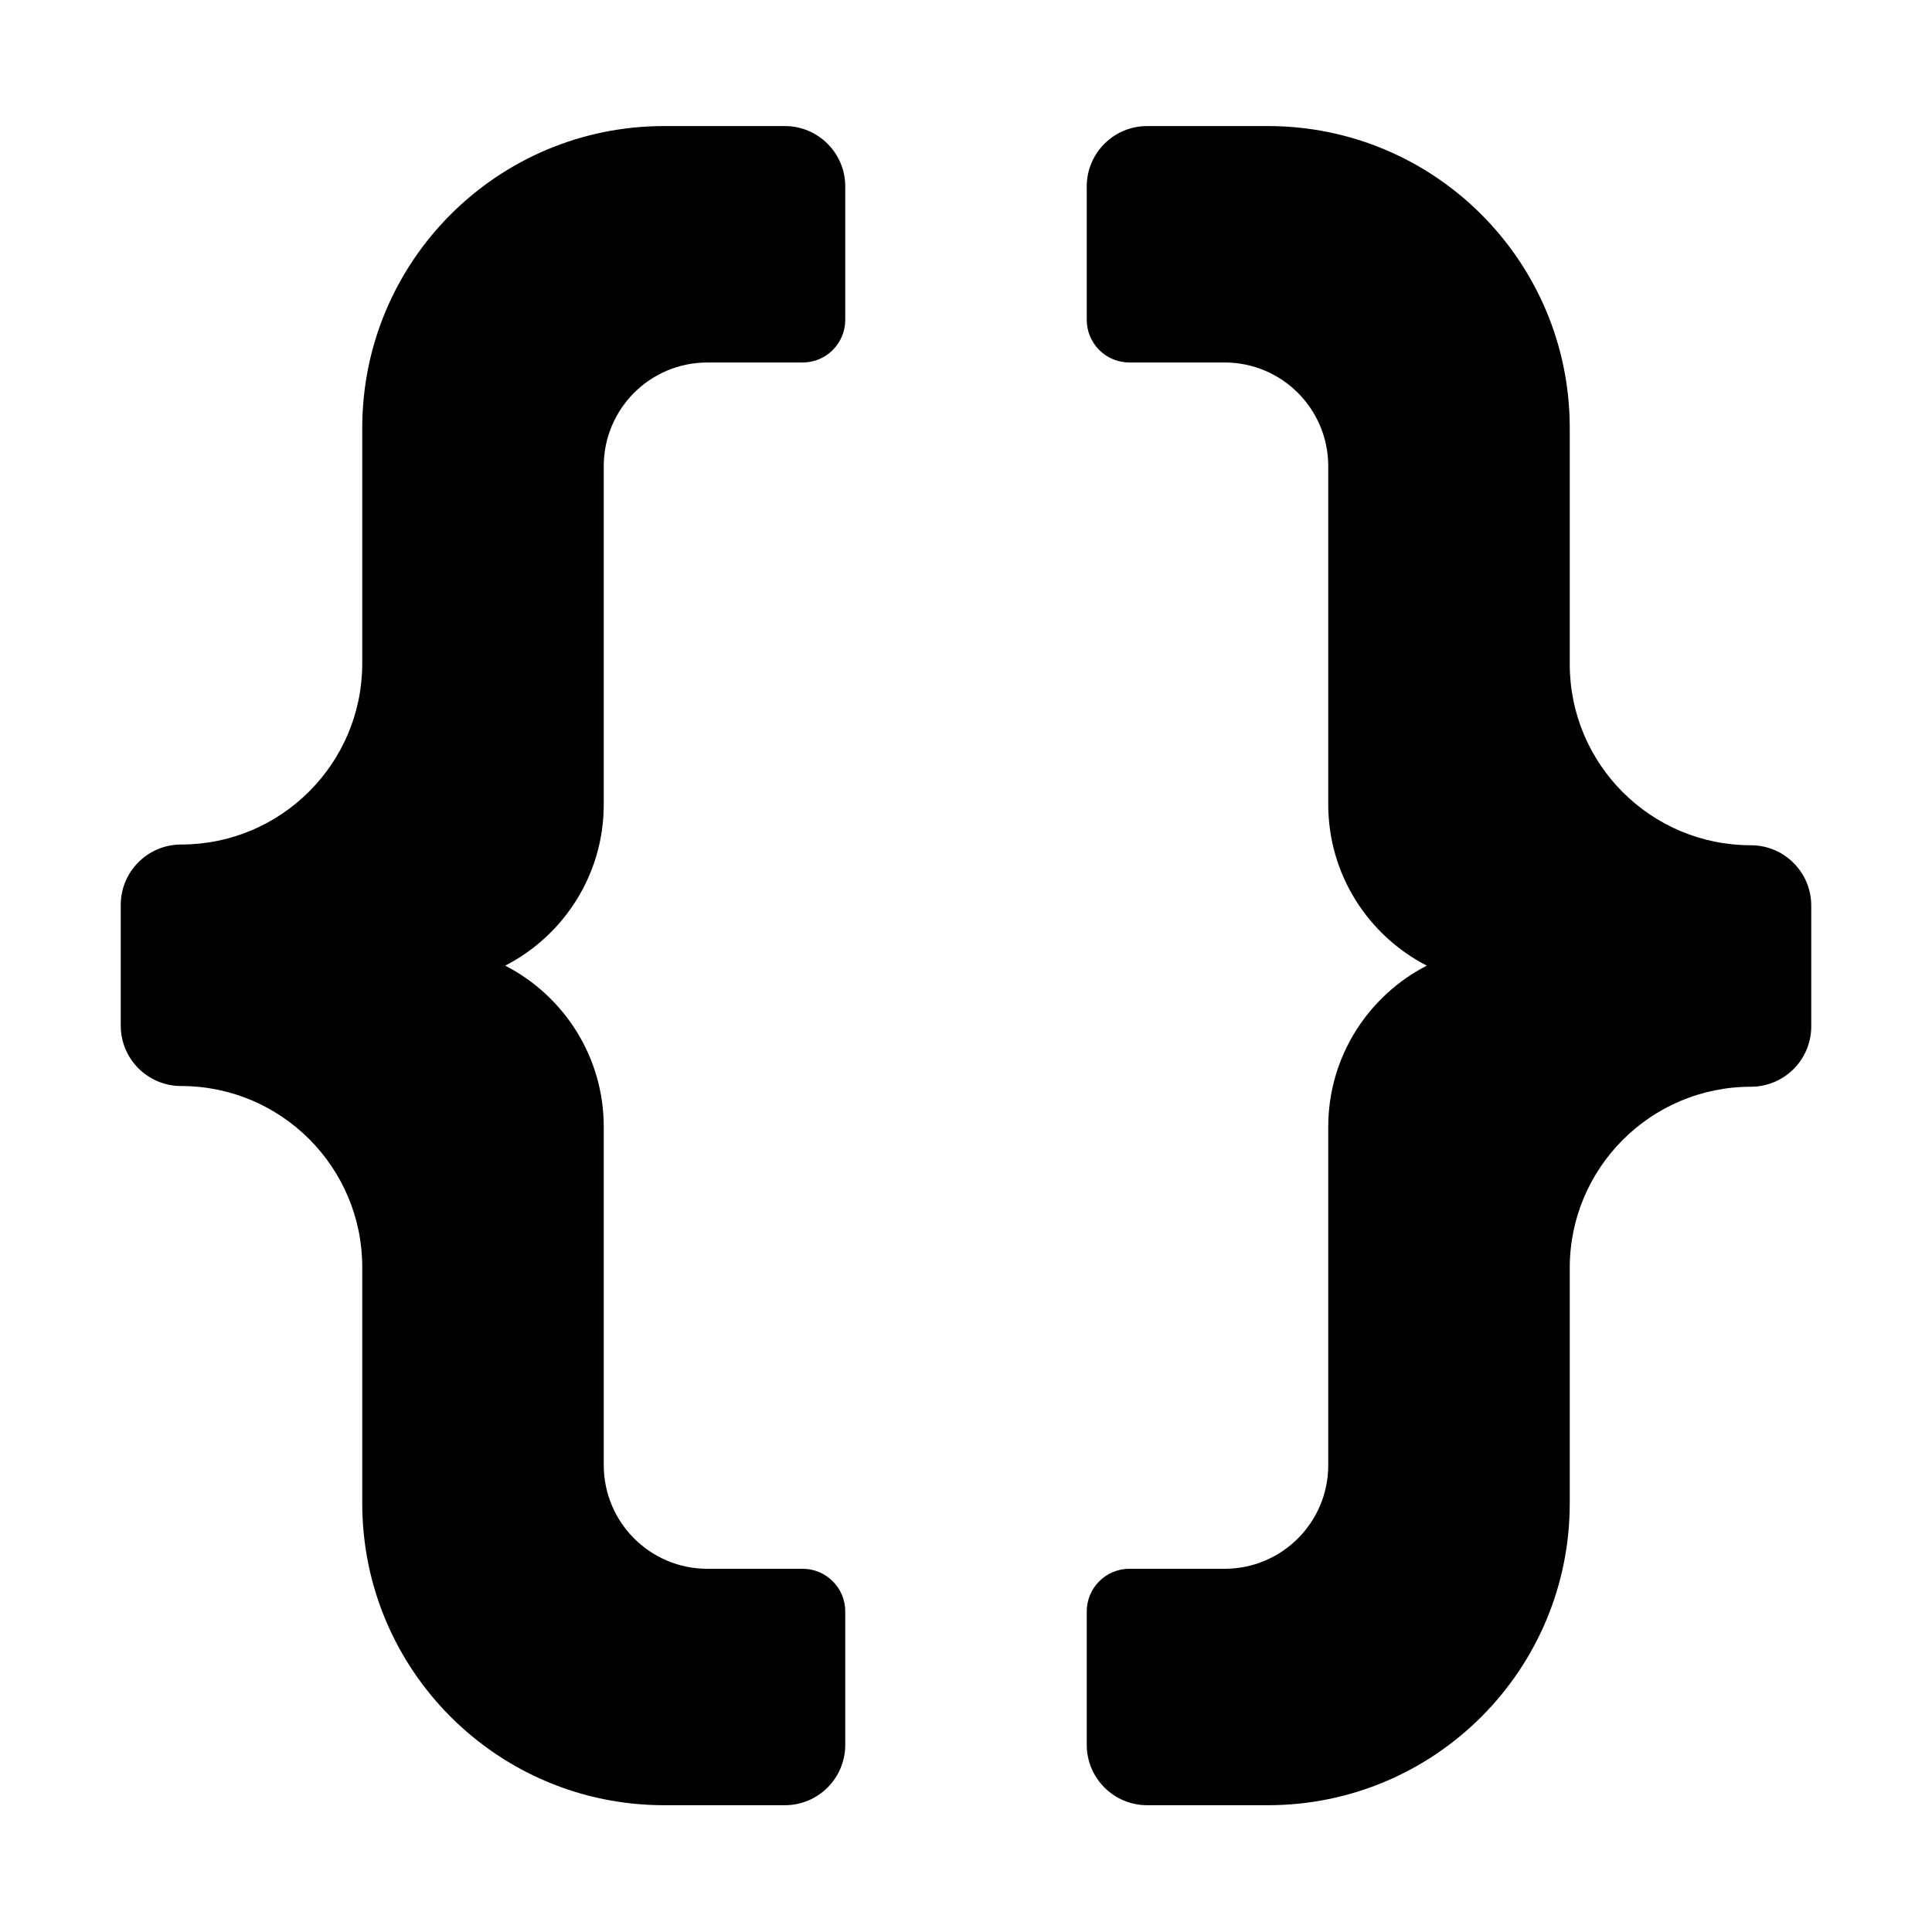
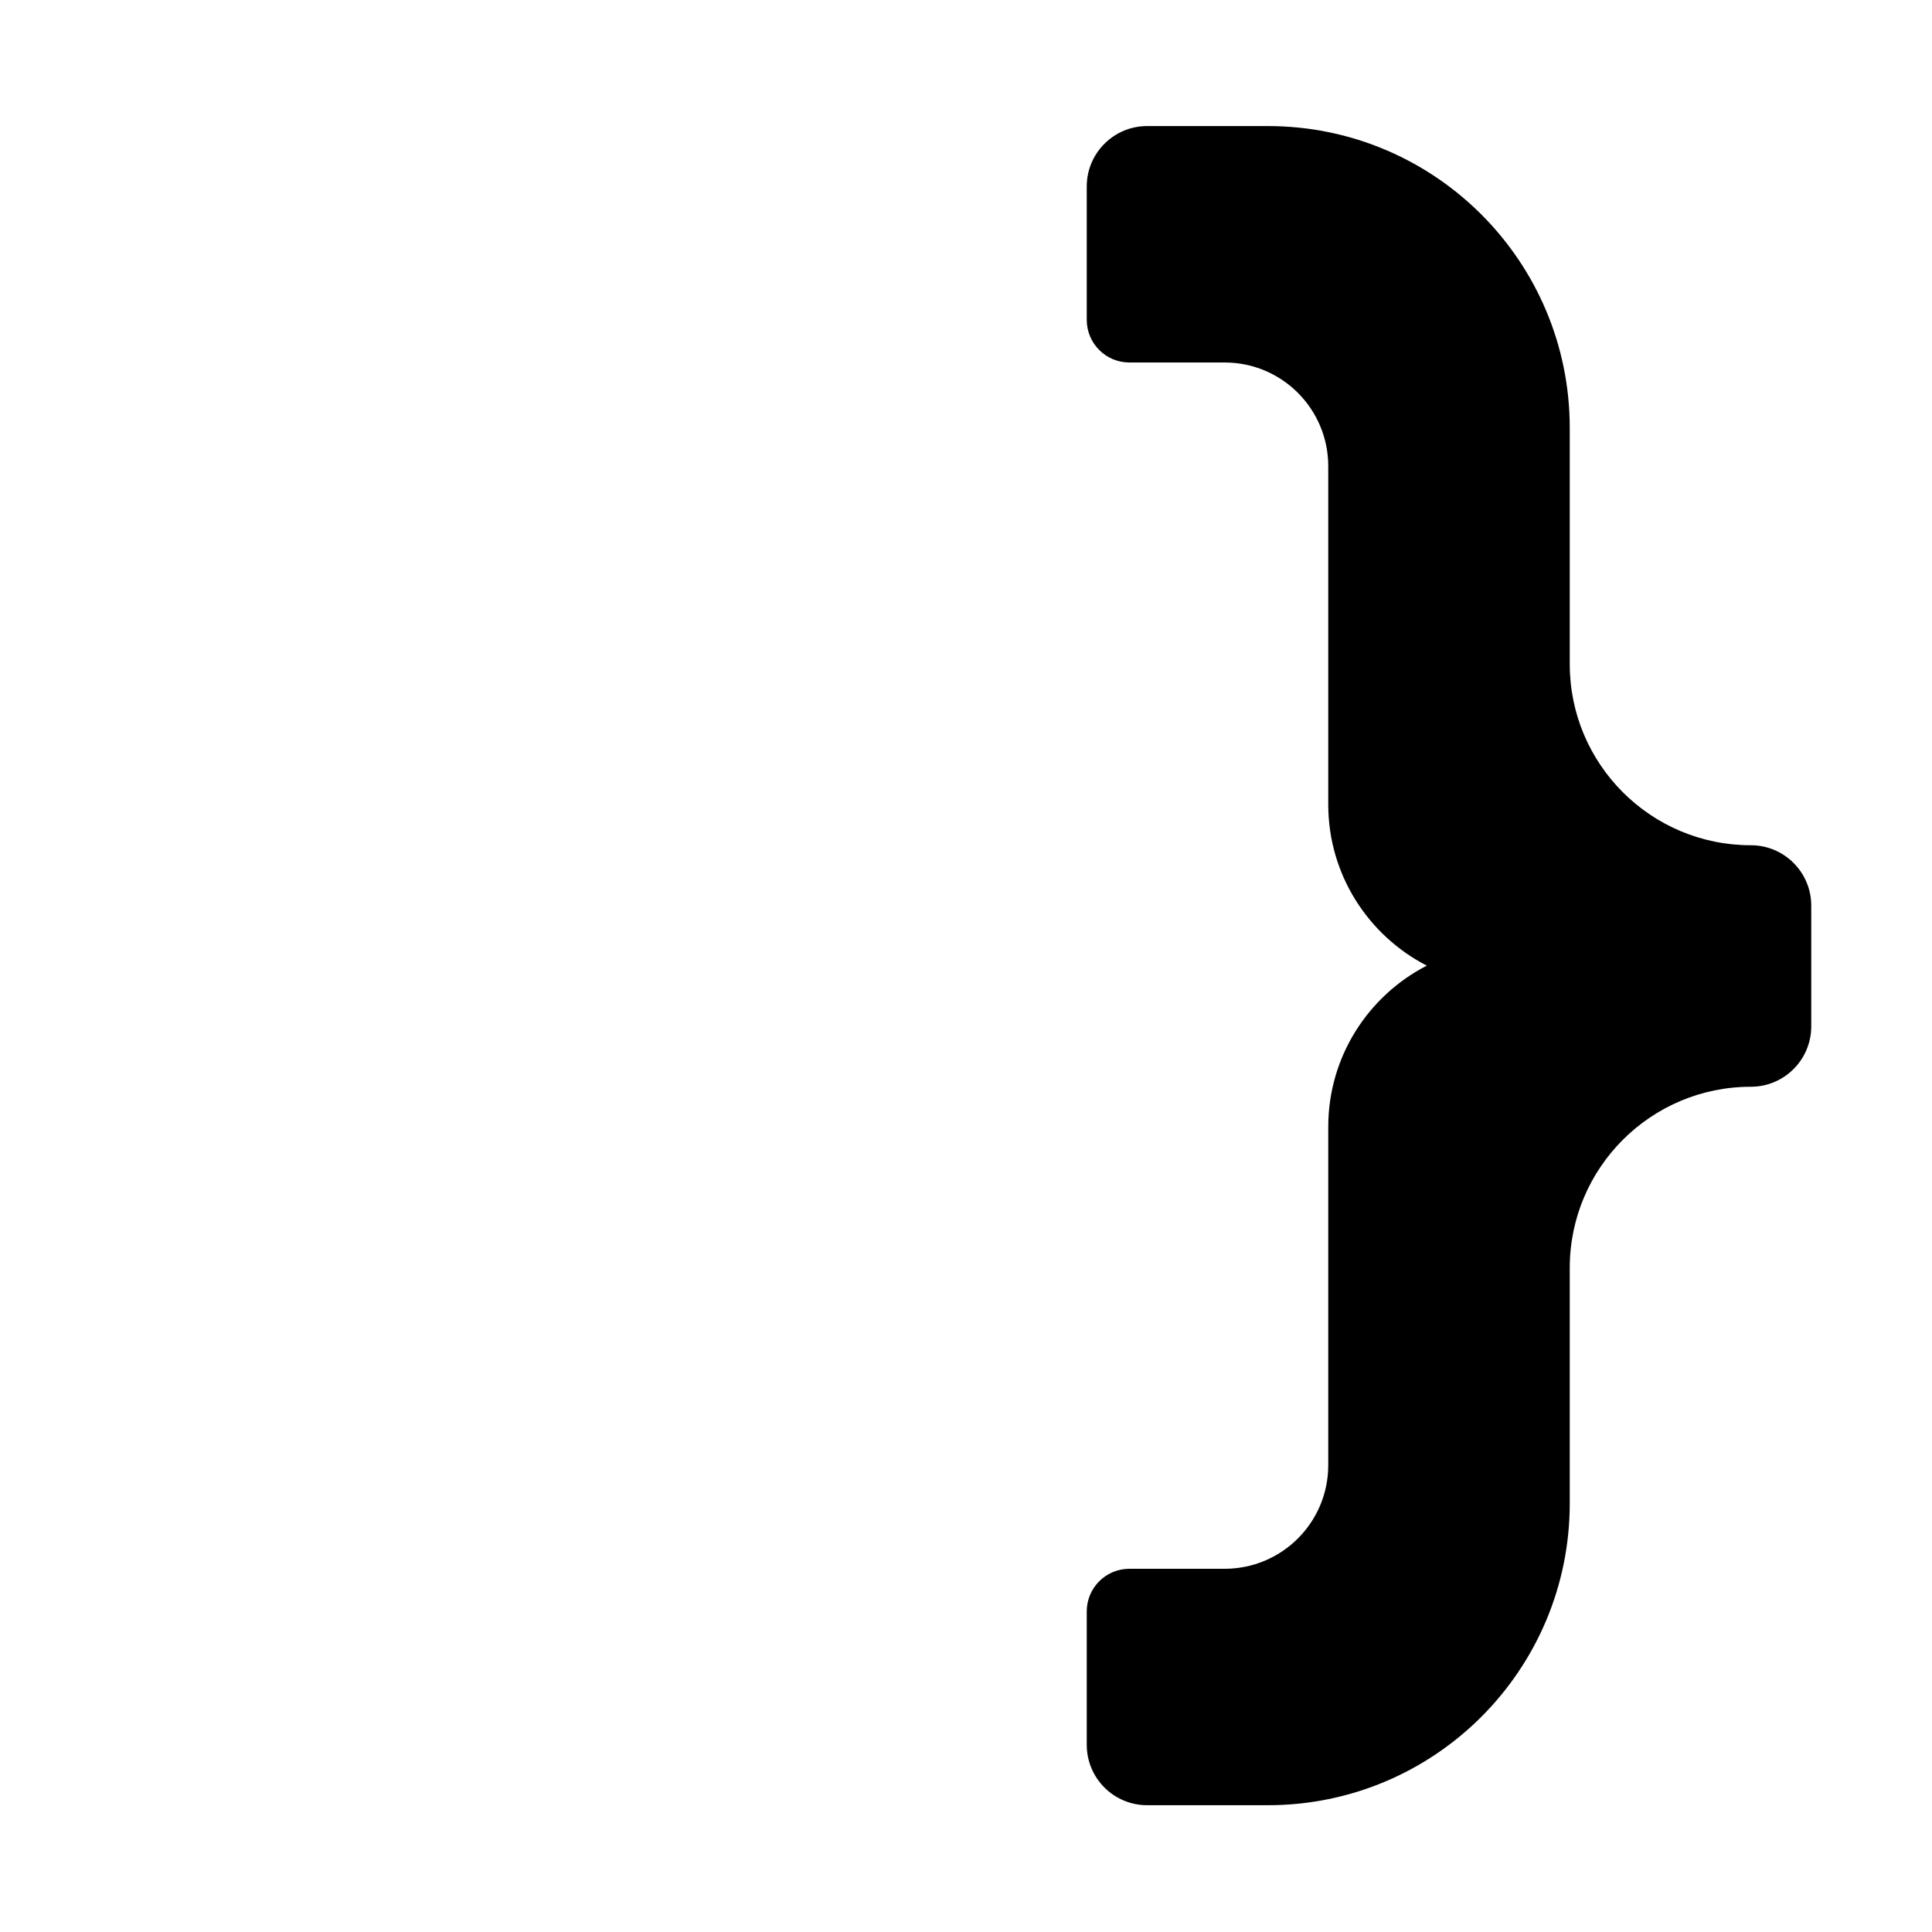
<svg xmlns="http://www.w3.org/2000/svg" width="16" height="16" viewBox="0 0 16 16" fill="none">
-   <path d="M3 3.544C3 2.163 4.119 1.044 5.5 1.044H6.5C6.776 1.044 7 1.268 7 1.544L7 2.649C7 2.844 6.842 3.002 6.647 3.002L5.858 3.002C5.384 3.002 5 3.386 5 3.86L5 6.662C5 7.244 4.668 7.748 4.184 7.997C4.668 8.246 5 8.75 5 9.332V12.135C5.001 12.608 5.384 12.992 5.858 12.992H6.647C6.842 12.992 7 13.15 7 13.345L7 14.45C7 14.726 6.776 14.95 6.5 14.95H5.5C4.119 14.95 3 13.831 3 12.45L3 10.494C3 9.666 2.328 8.994 1.5 8.994C1.224 8.994 1 8.77 1 8.494L1 7.494C1 7.218 1.224 6.994 1.5 6.994C2.328 6.994 3 6.322 3 5.494L3 3.544Z" fill="#000000" />
  <path d="M13 12.45C13 13.831 11.881 14.95 10.5 14.95L9.5 14.95C9.224 14.95 9 14.726 9 14.45L9 13.345C9 13.15 9.158 12.992 9.353 12.992H10.142C10.616 12.992 11 12.608 11 12.134L11 9.332C11 8.75 11.332 8.246 11.816 7.997C11.332 7.748 11 7.244 11 6.662V3.859C10.999 3.386 10.616 3.002 10.142 3.002H9.353C9.158 3.002 9 2.844 9 2.649L9 1.544C9 1.268 9.224 1.044 9.5 1.044L10.5 1.044C11.881 1.044 13 2.163 13 3.544L13 5.5C13 6.328 13.671 7 14.5 7C14.776 7 15 7.224 15 7.5L15 8.5C15 8.776 14.776 9 14.5 9C13.672 9 13 9.672 13 10.5L13 12.45Z" fill="#000000" />
</svg>